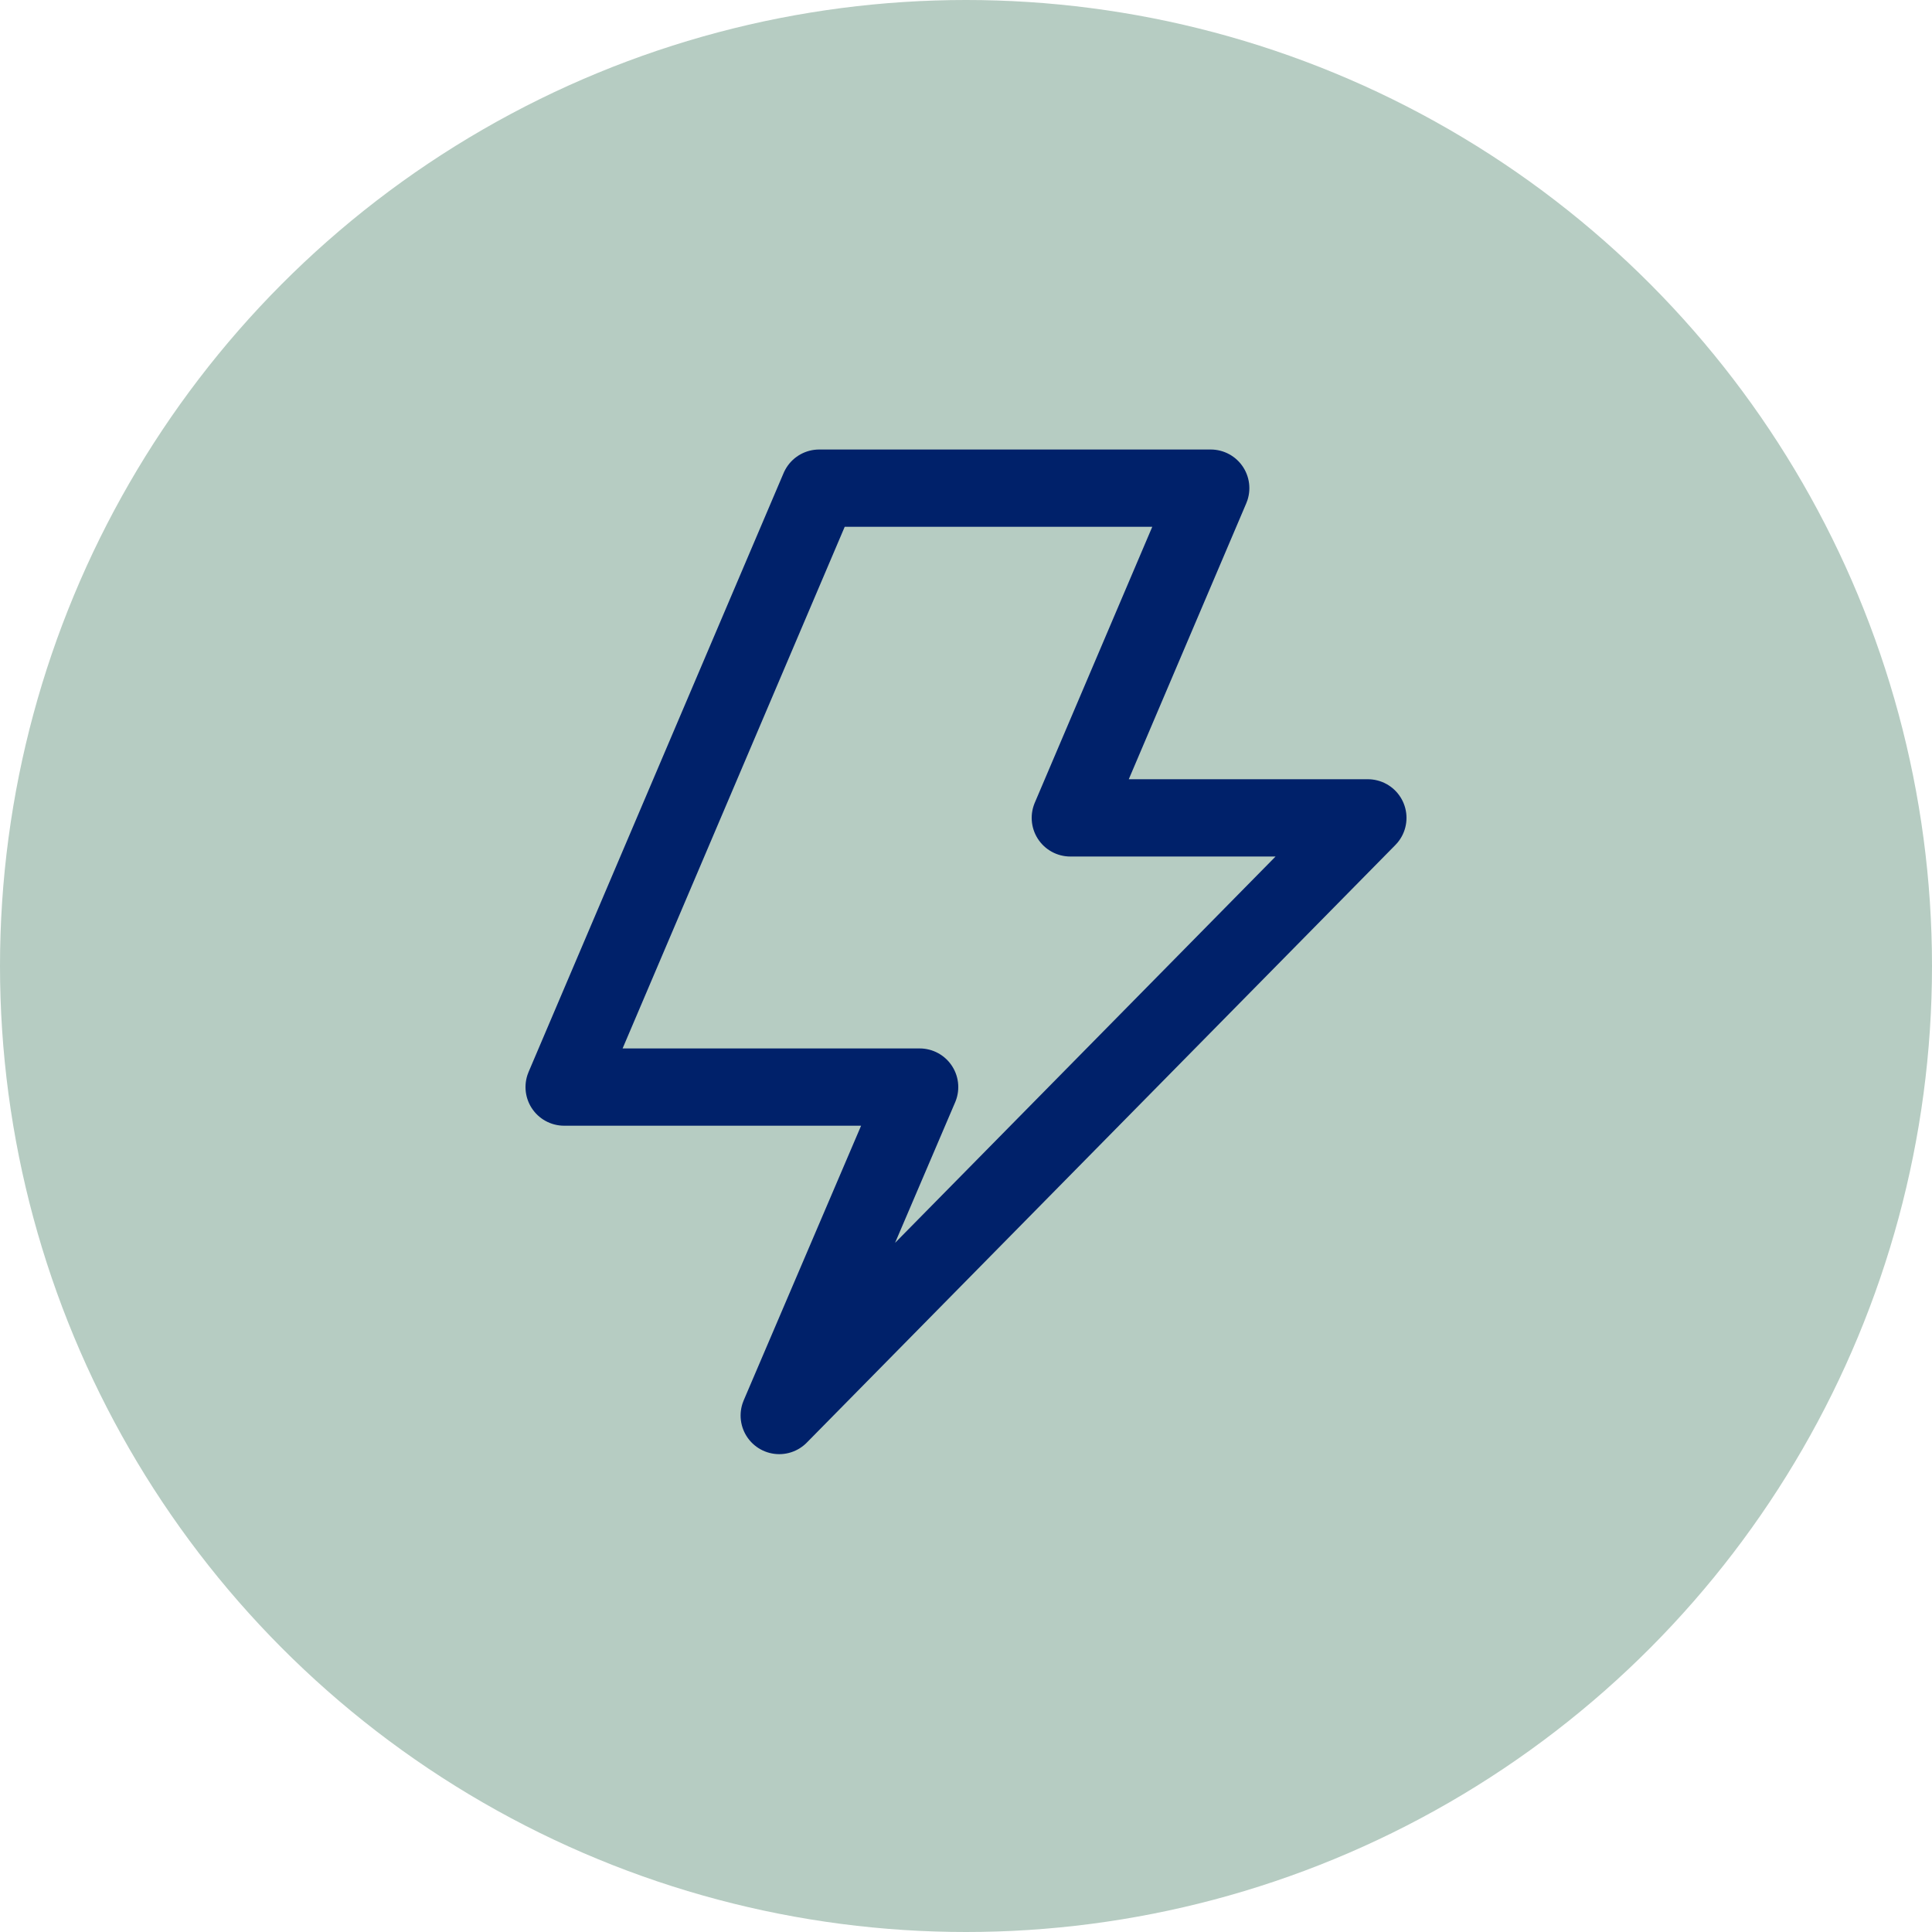
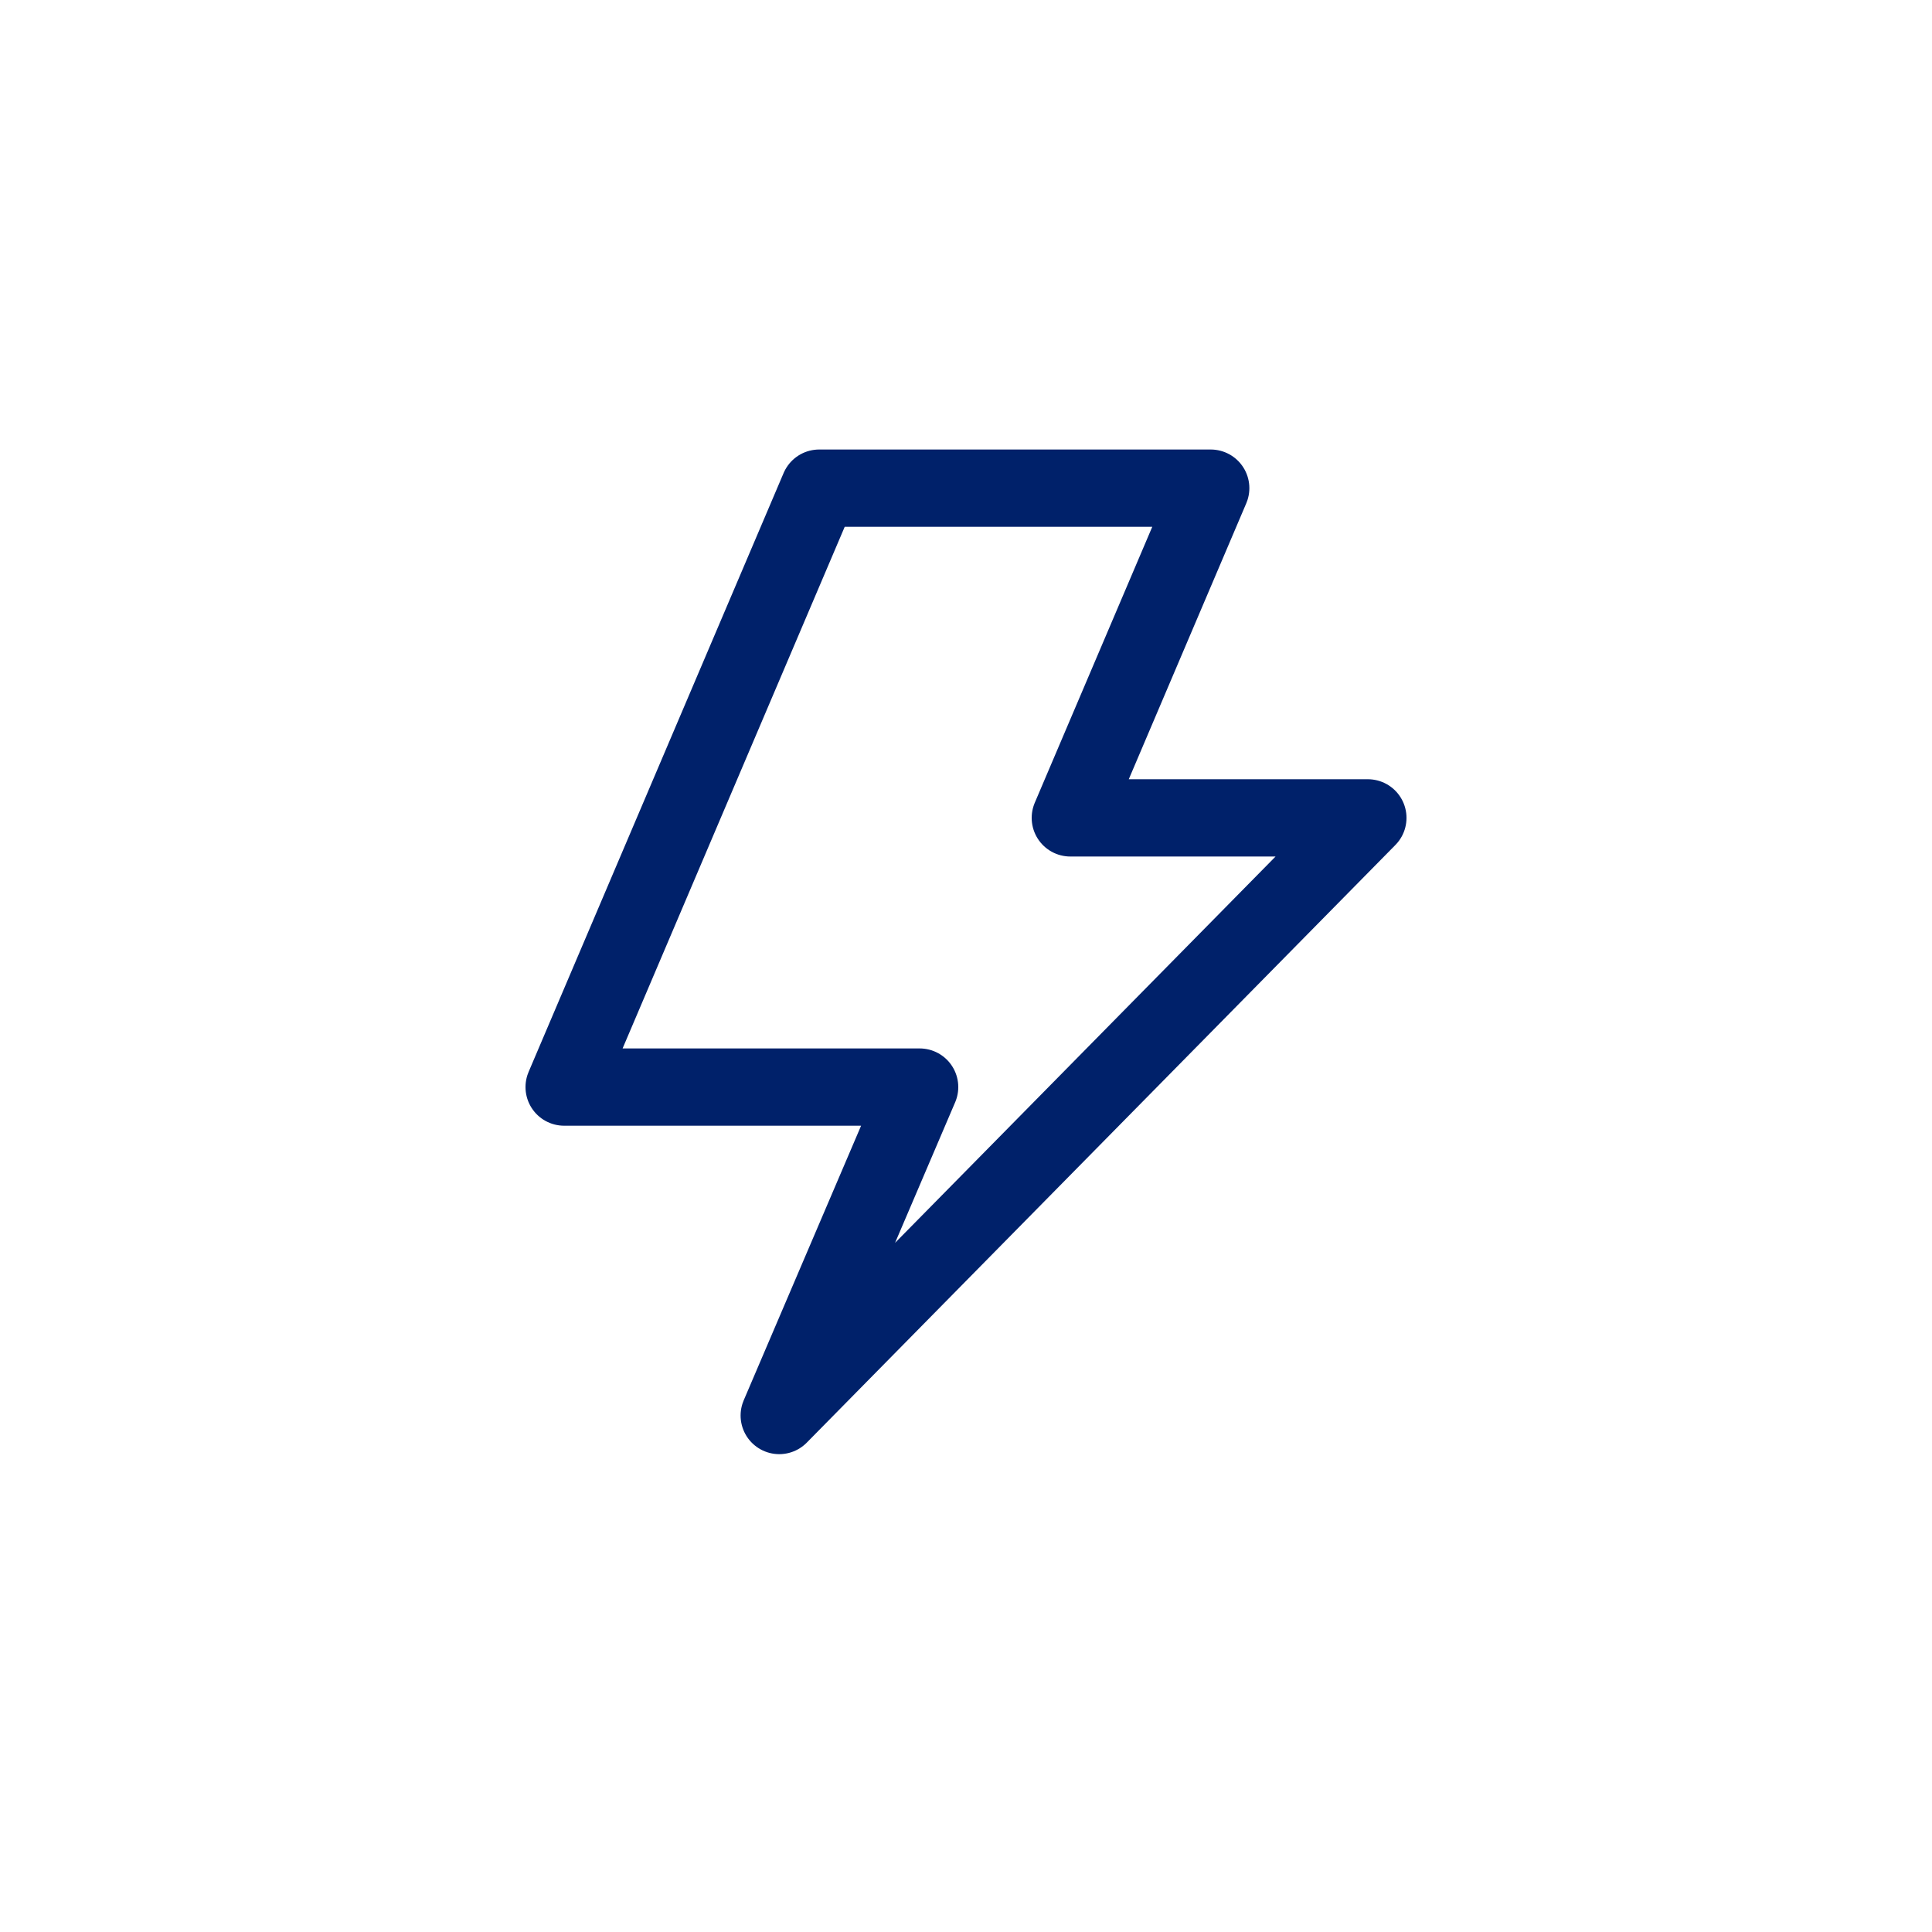
<svg xmlns="http://www.w3.org/2000/svg" id="Layer_2" data-name="Layer 2" viewBox="0 0 15 15">
  <defs>
    <style>
      .cls-1 {
        fill: #b6ccc2;
      }

      .cls-2 {
        fill: none;
        stroke: #00216a;
        stroke-linecap: square;
        stroke-linejoin: round;
        stroke-width: .6px;
      }
    </style>
  </defs>
  <g id="Art">
    <g>
-       <circle class="cls-1" cx="7.5" cy="7.5" r="7.5" />
      <polygon class="cls-2" points="6.05 10.99 7.14 8.44 4.38 8.44 6.36 3.79 9.4 3.79 8.31 6.35 10.62 6.35 6.05 10.99" />
    </g>
  </g>
</svg>